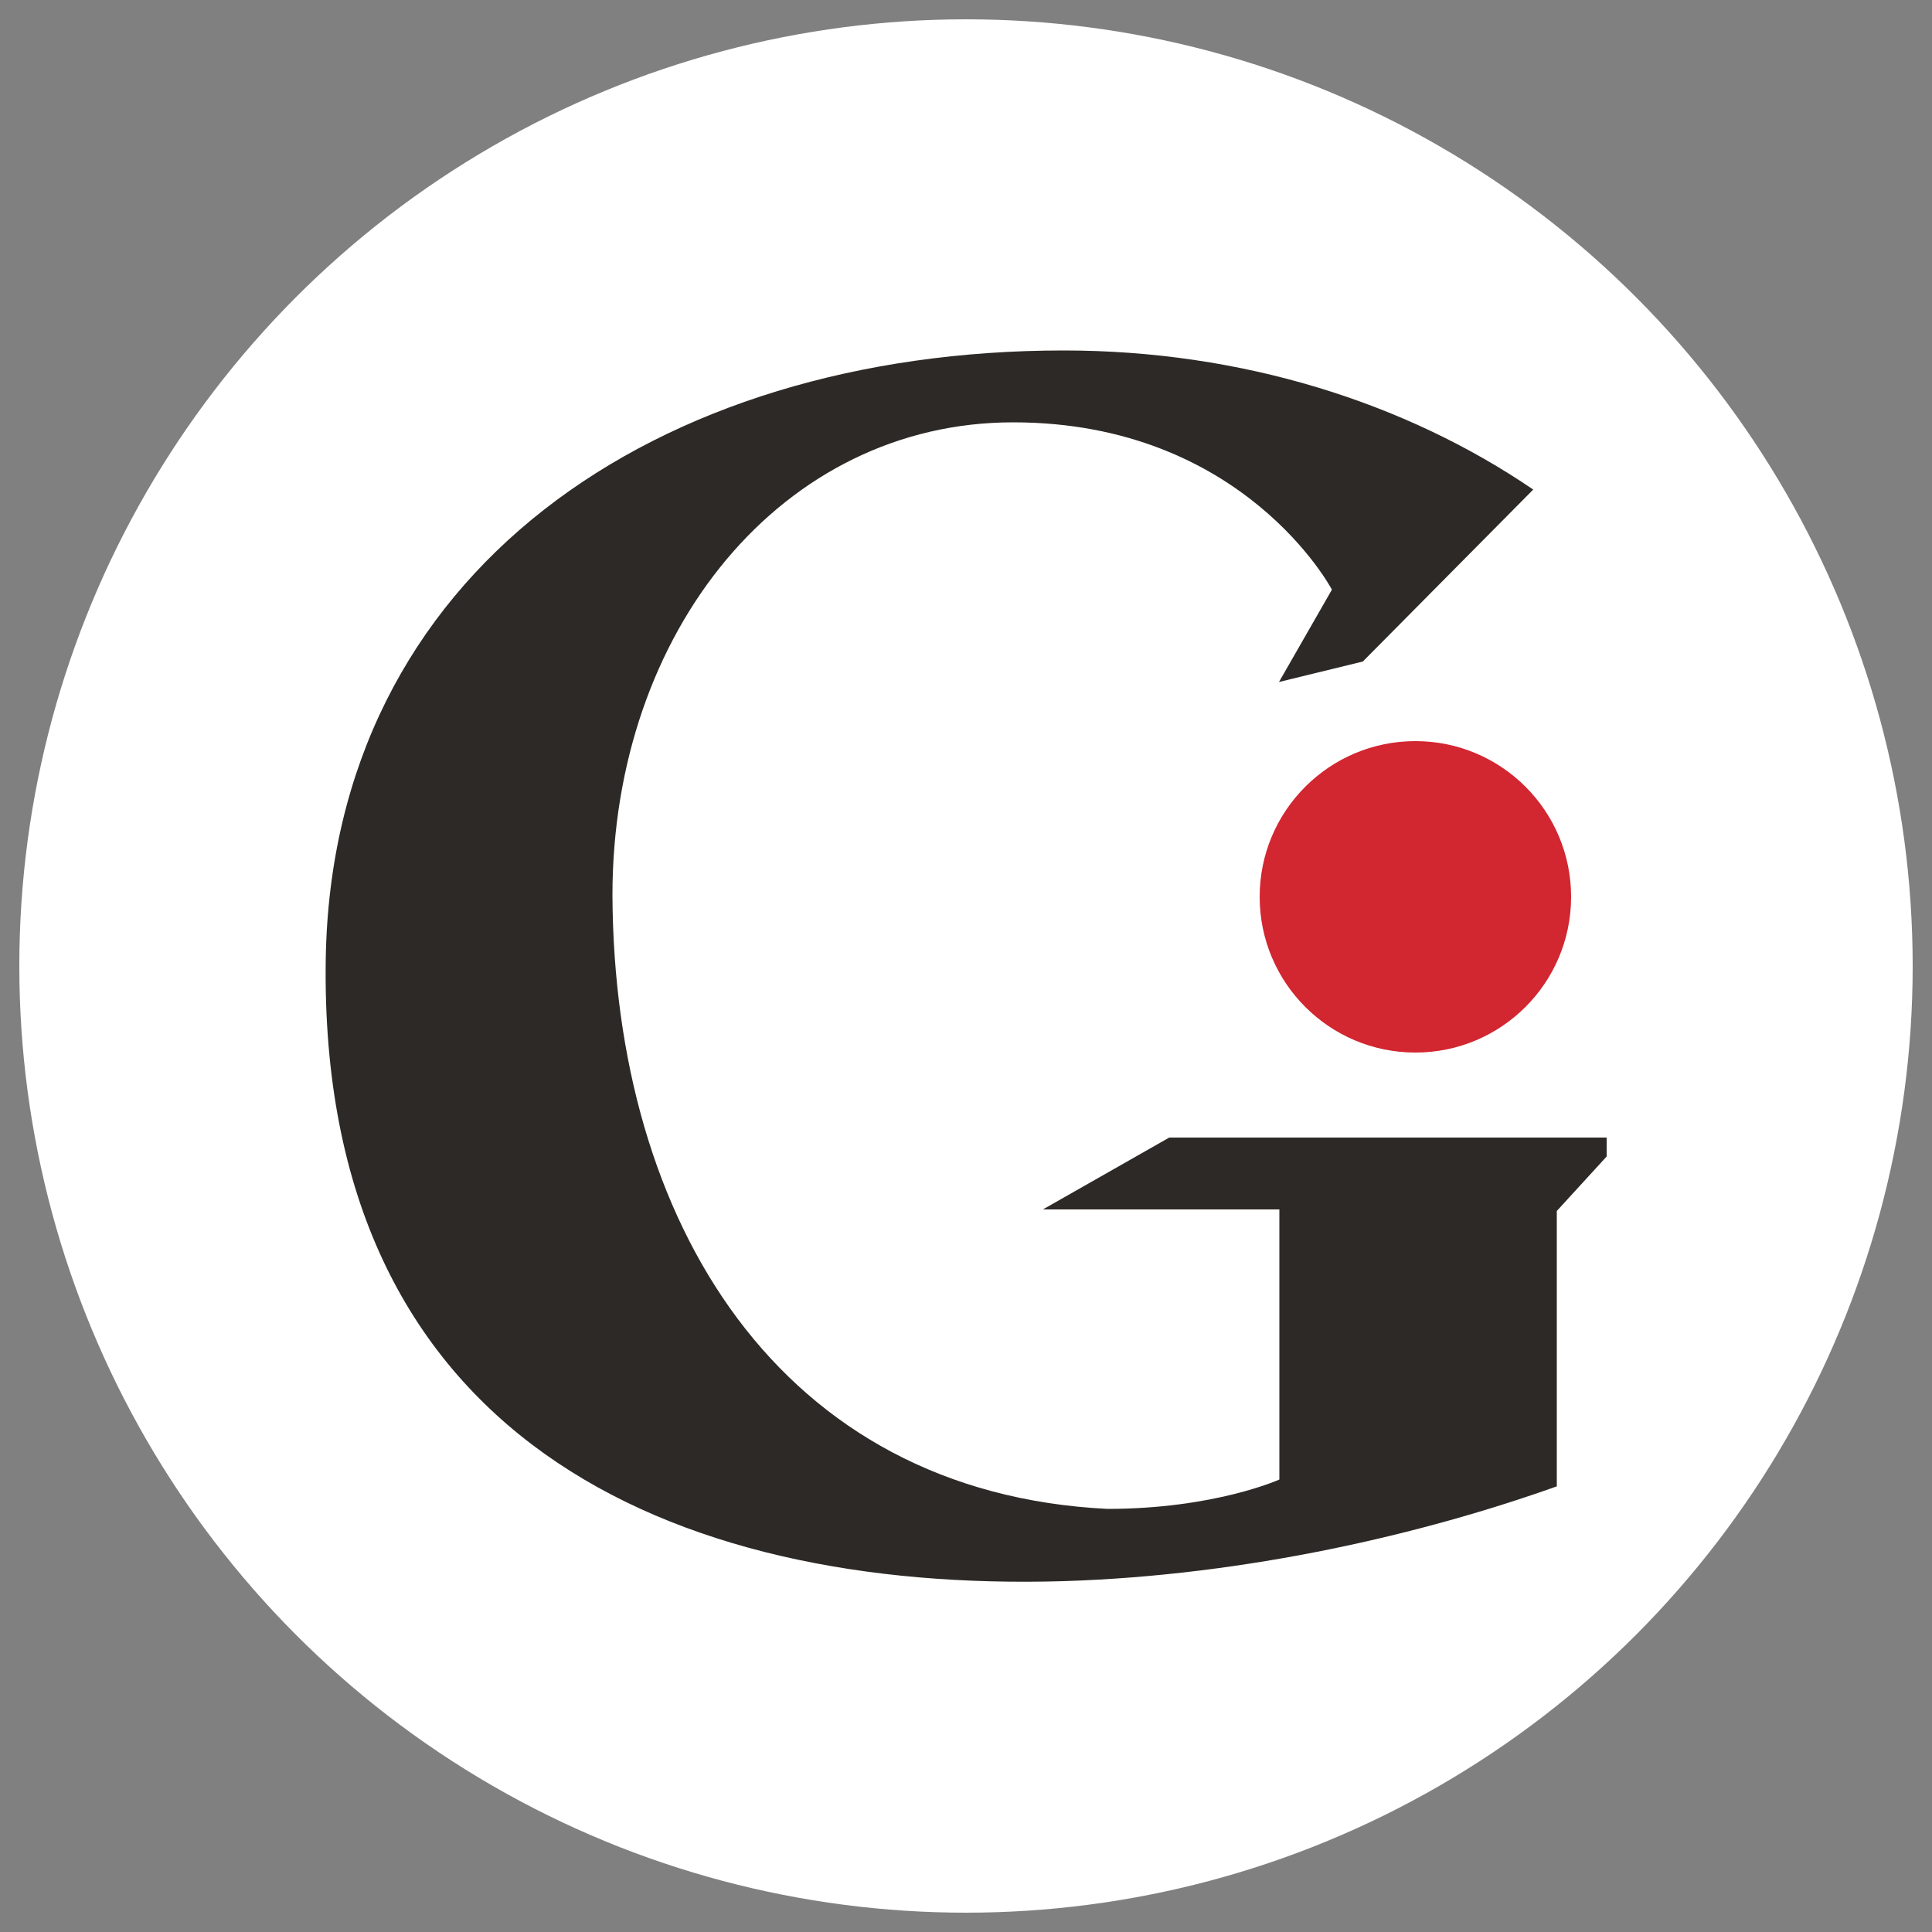
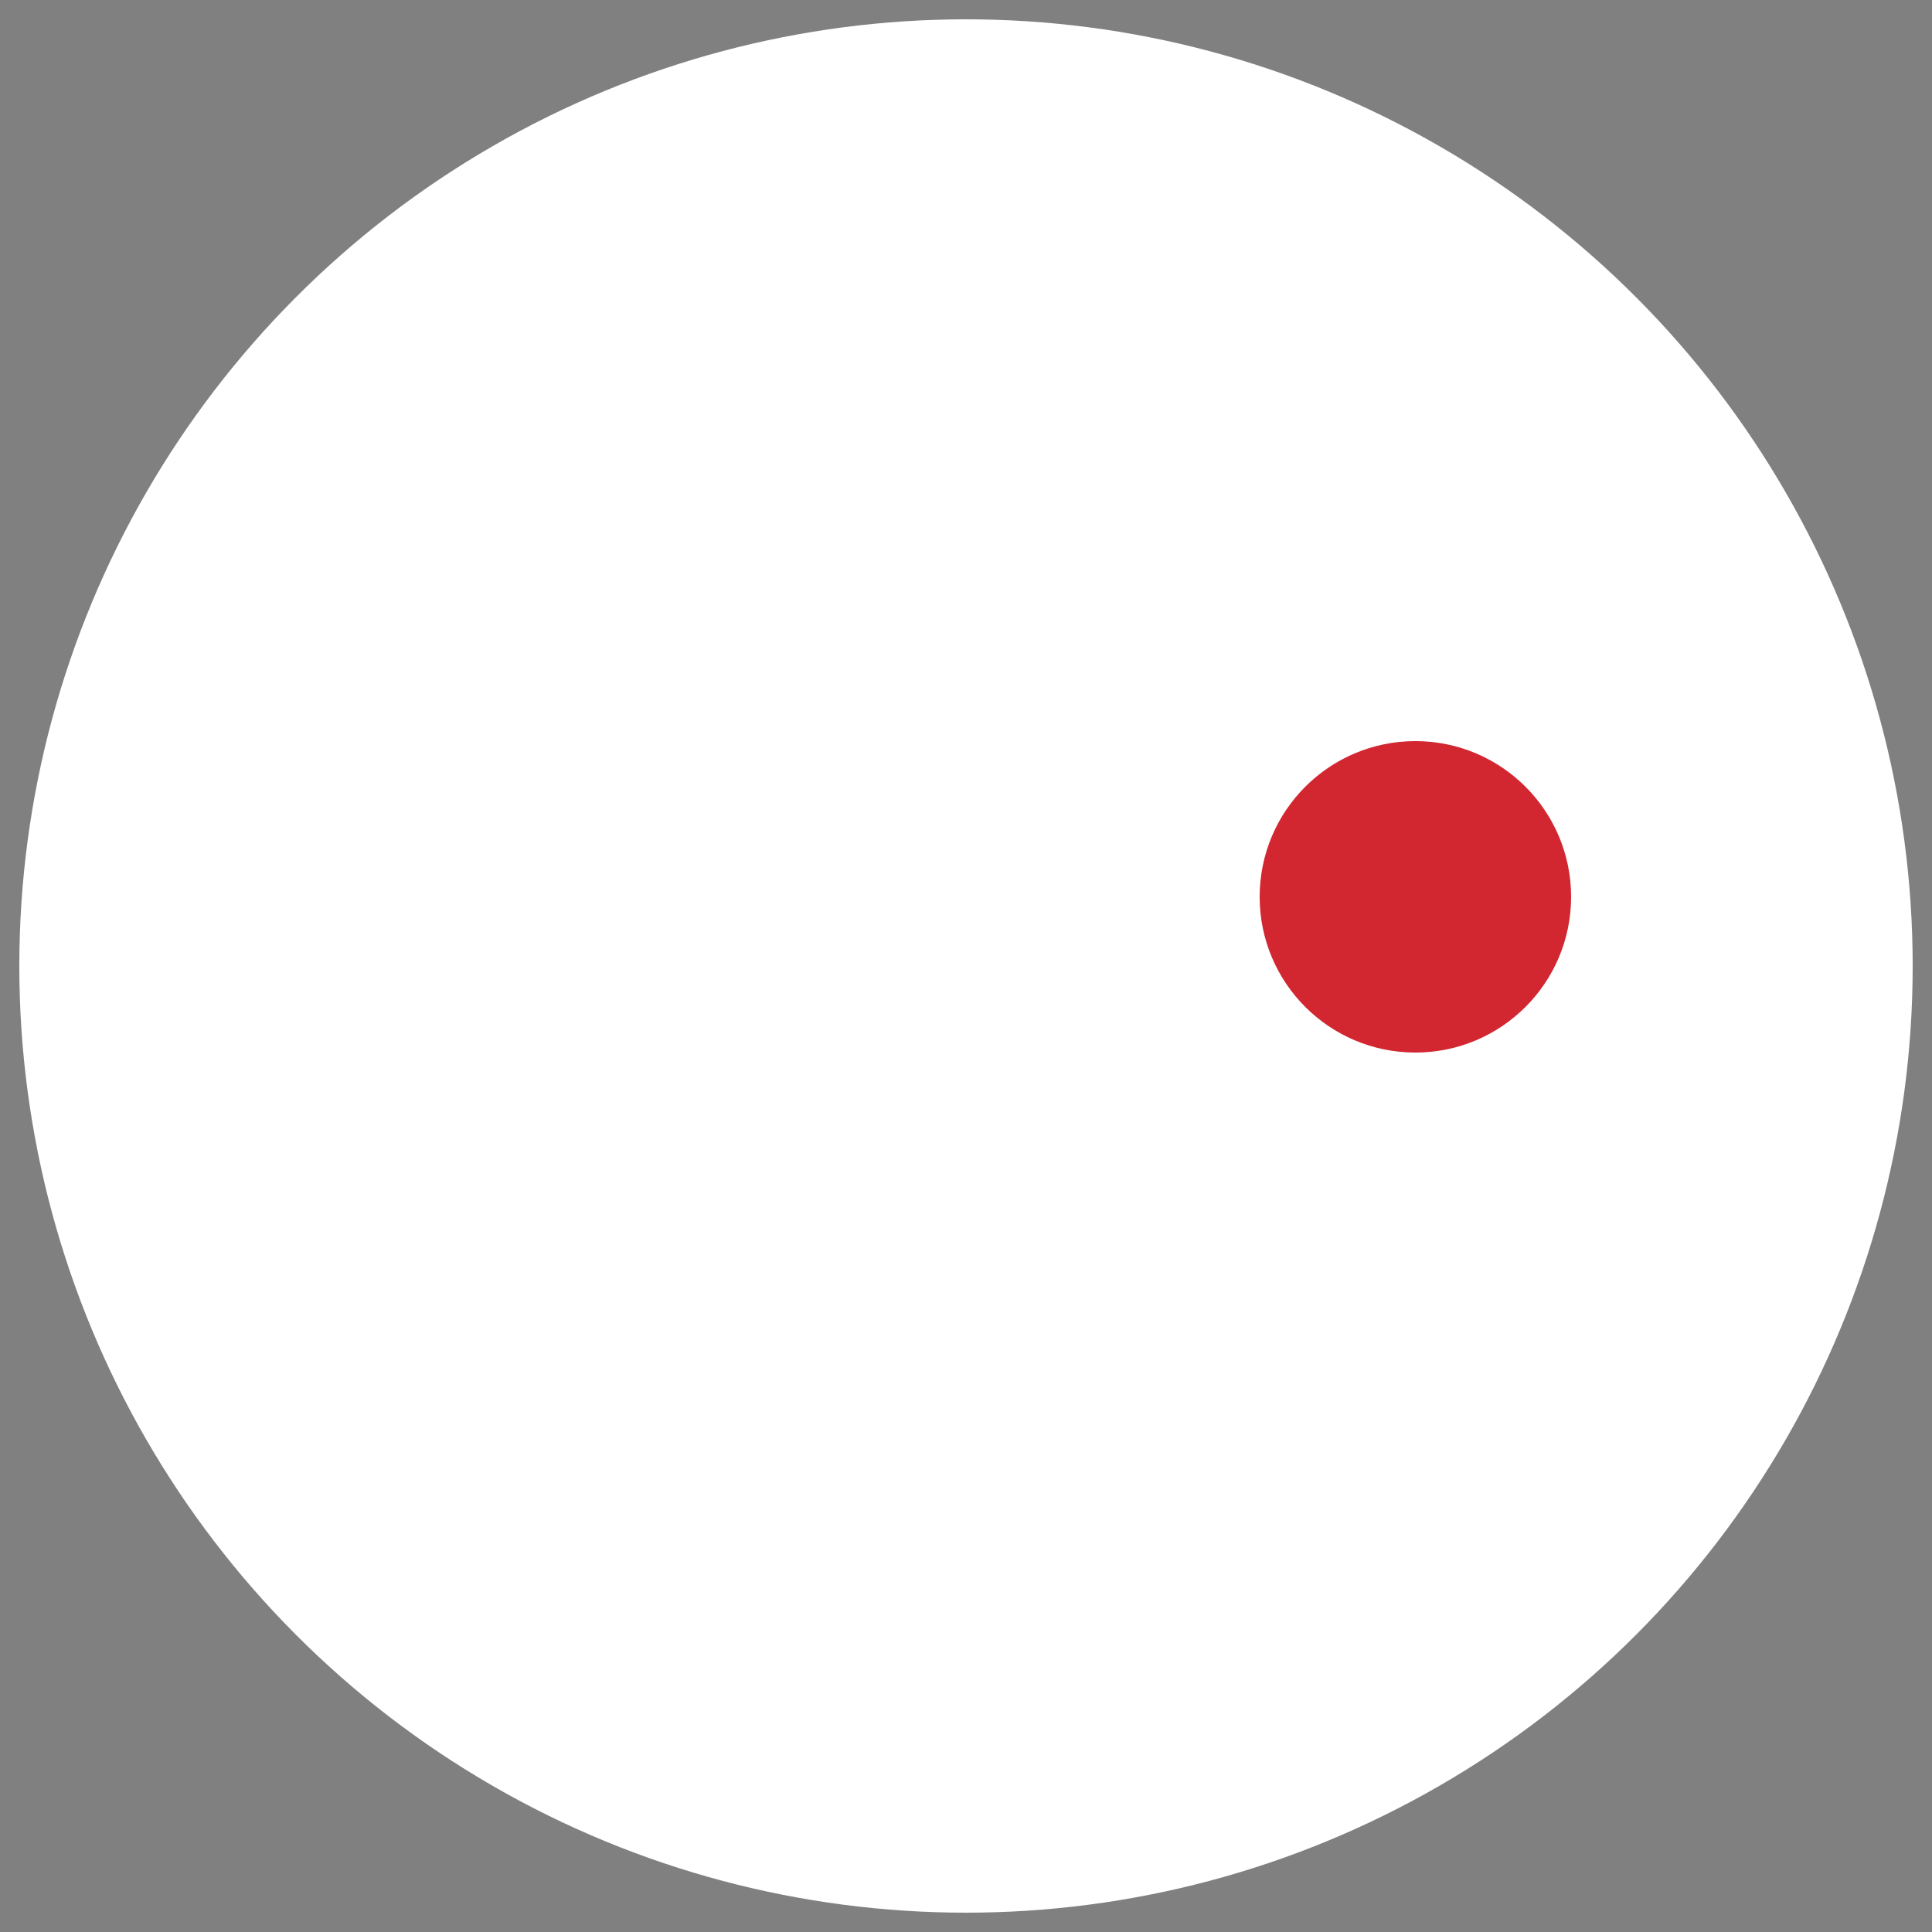
<svg xmlns="http://www.w3.org/2000/svg" version="1.1" x="0px" y="0px" viewBox="0 0 500 500" style="enable-background:new 0 0 500 500;" xml:space="preserve">
  <rect x="0" y="0" width="500" height="500" fill="#808080" stroke="none" />
  <style type="text/css">
	.st0{fill:#FFFFFF;}
	.st1{fill:#D22630;}
	.st2{fill:#2D2926;}
</style>
  <g id="sfondo">
</g>
  <g id="bianco">
</g>
  <g id="colori">
    <circle class="st0" cx="250" cy="250" r="245" />
    <g>
      <circle class="st1" cx="366.3" cy="232.1" r="40.3" />
-       <path class="st2" d="M402.8,384.7c-34.2,12.2-79.9,23-127.5,24.5c-102,3-192.8-37.4-191-160.8c1.5-100.4,85.5-157.7,191-157.7    c46.1,0,88.5,13.5,121.5,36l-44.1,44.5l-21.7,5.3l13.7-23.9c0,0-22.8-43.3-82.5-43.3s-103.7,54-103.7,122.4    c0.4,84.7,43.3,154.6,128.1,158.8c27.7,0,44.5-7.6,44.5-7.6v-69.9h-61.2l32.7-18.6h113.2v4.9l-12.9,14.1V384.7z" />
    </g>
  </g>
</svg>